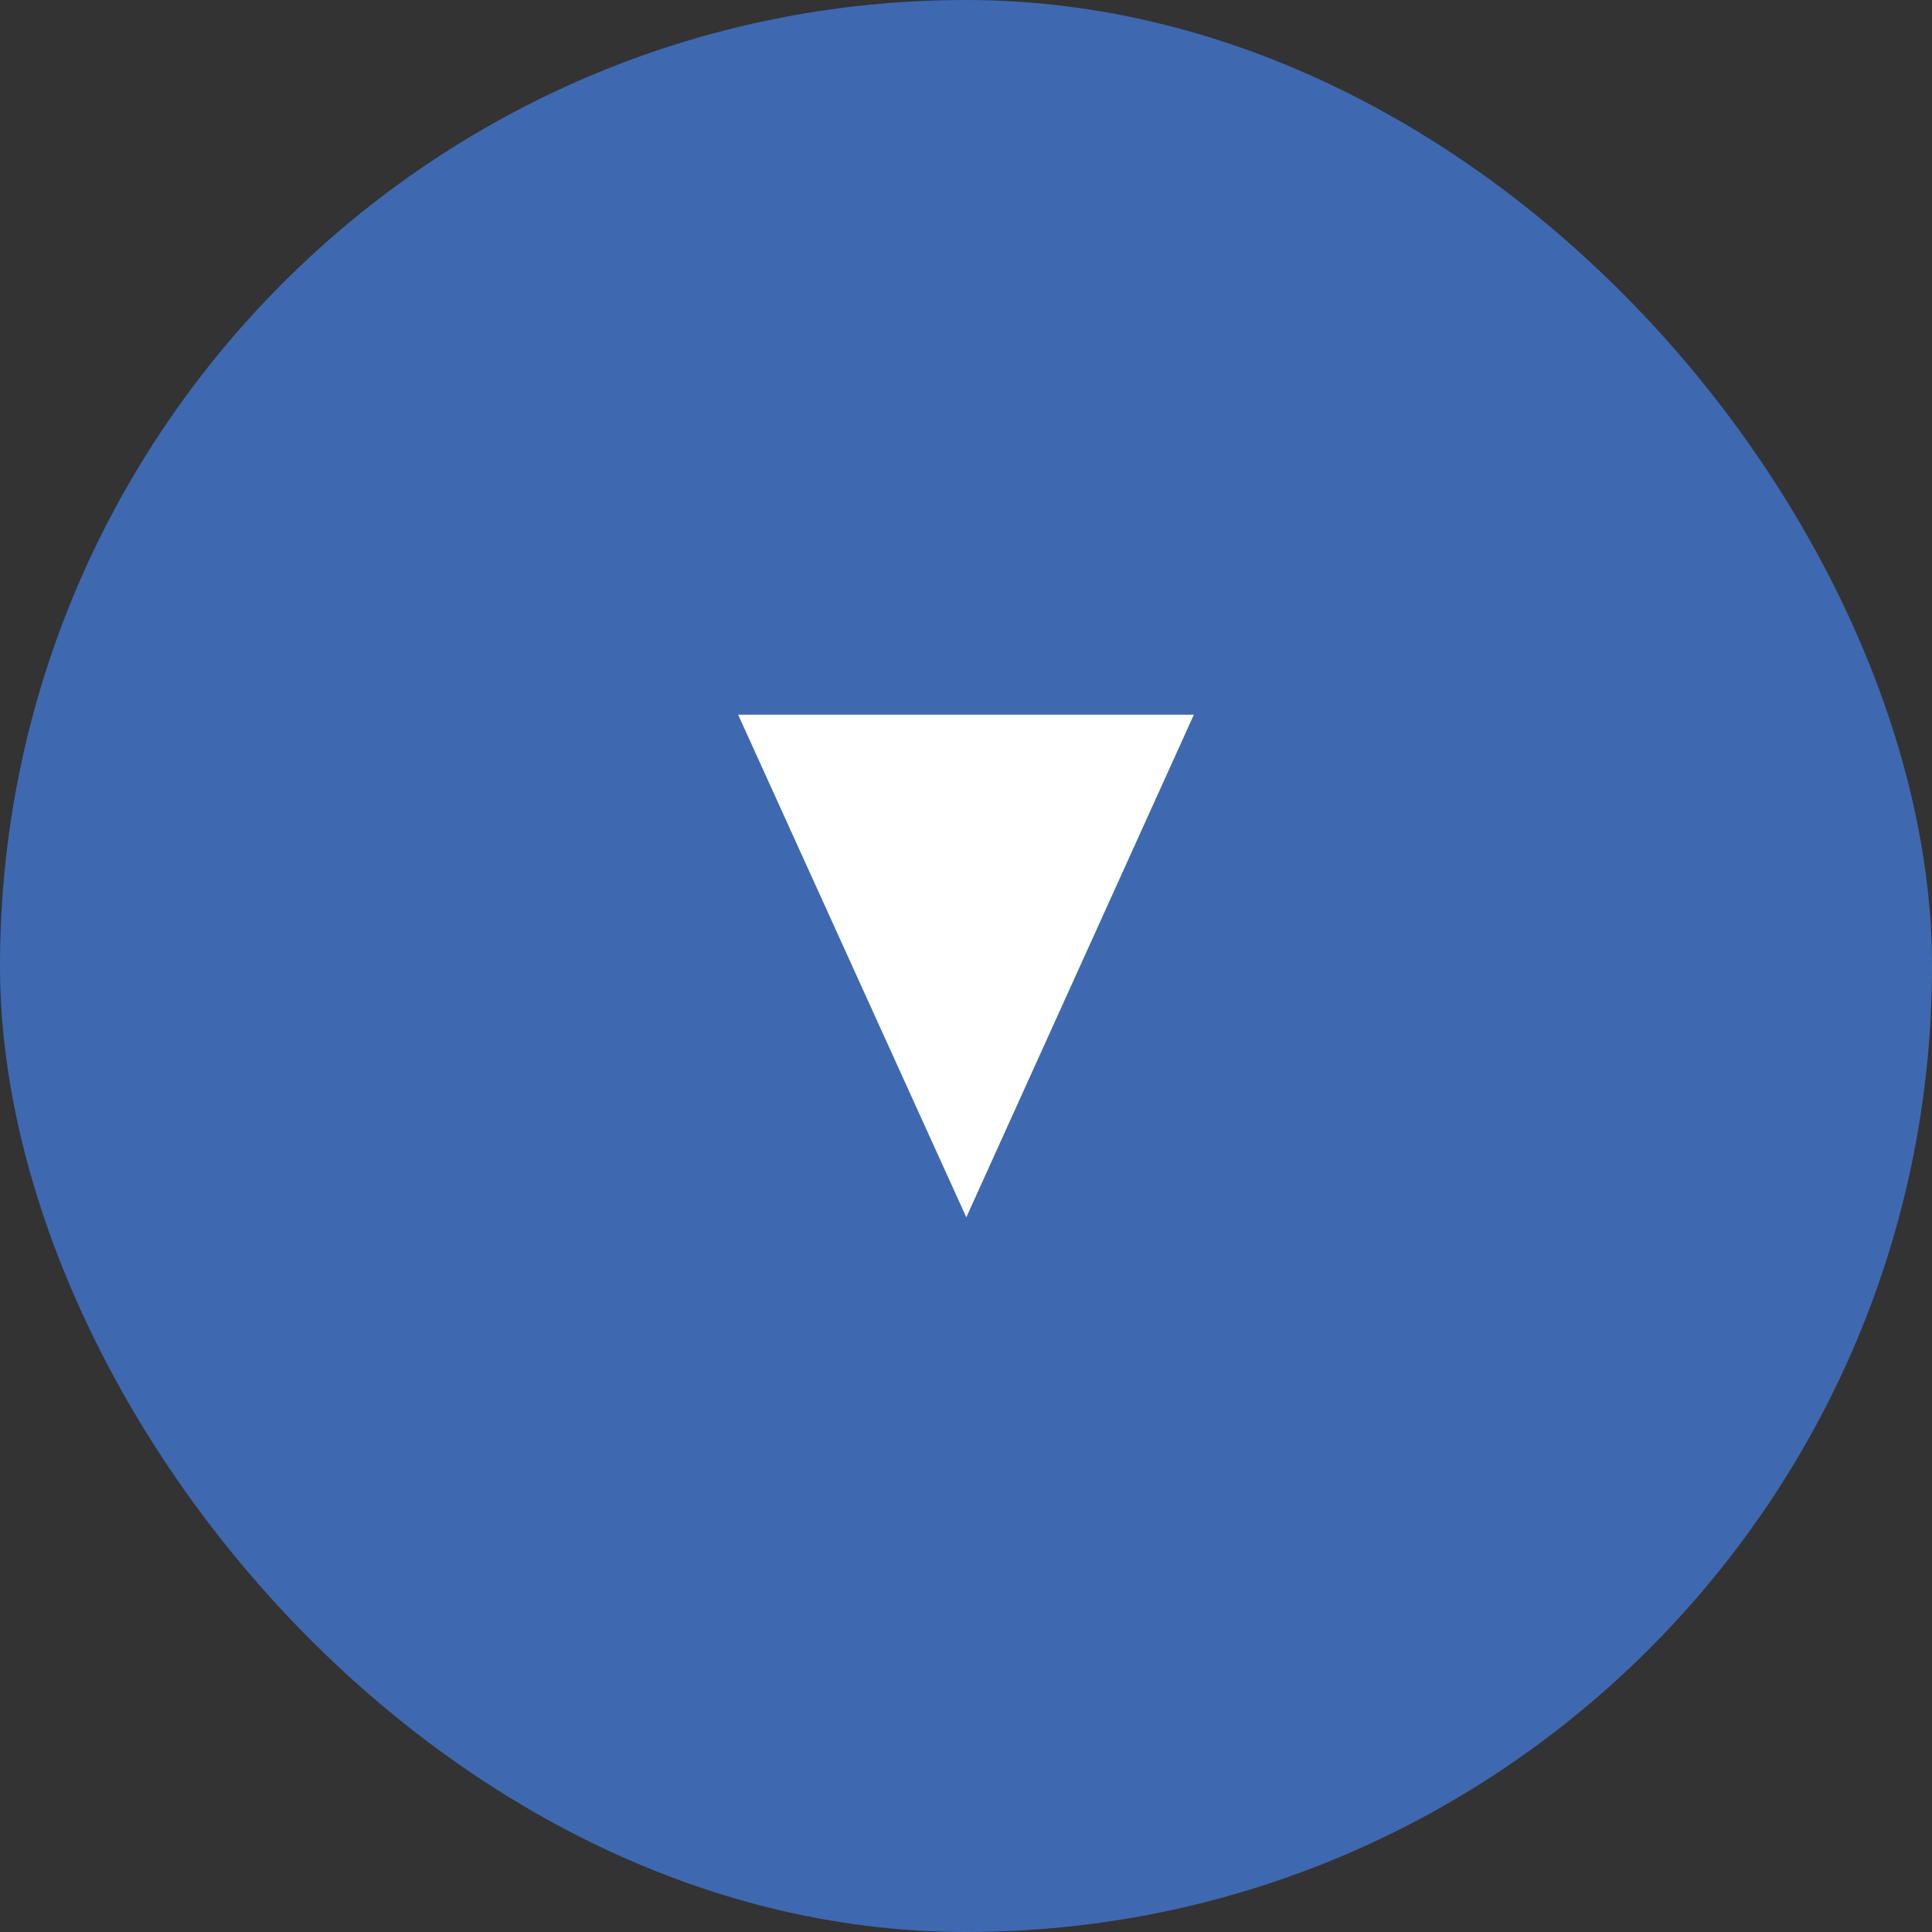
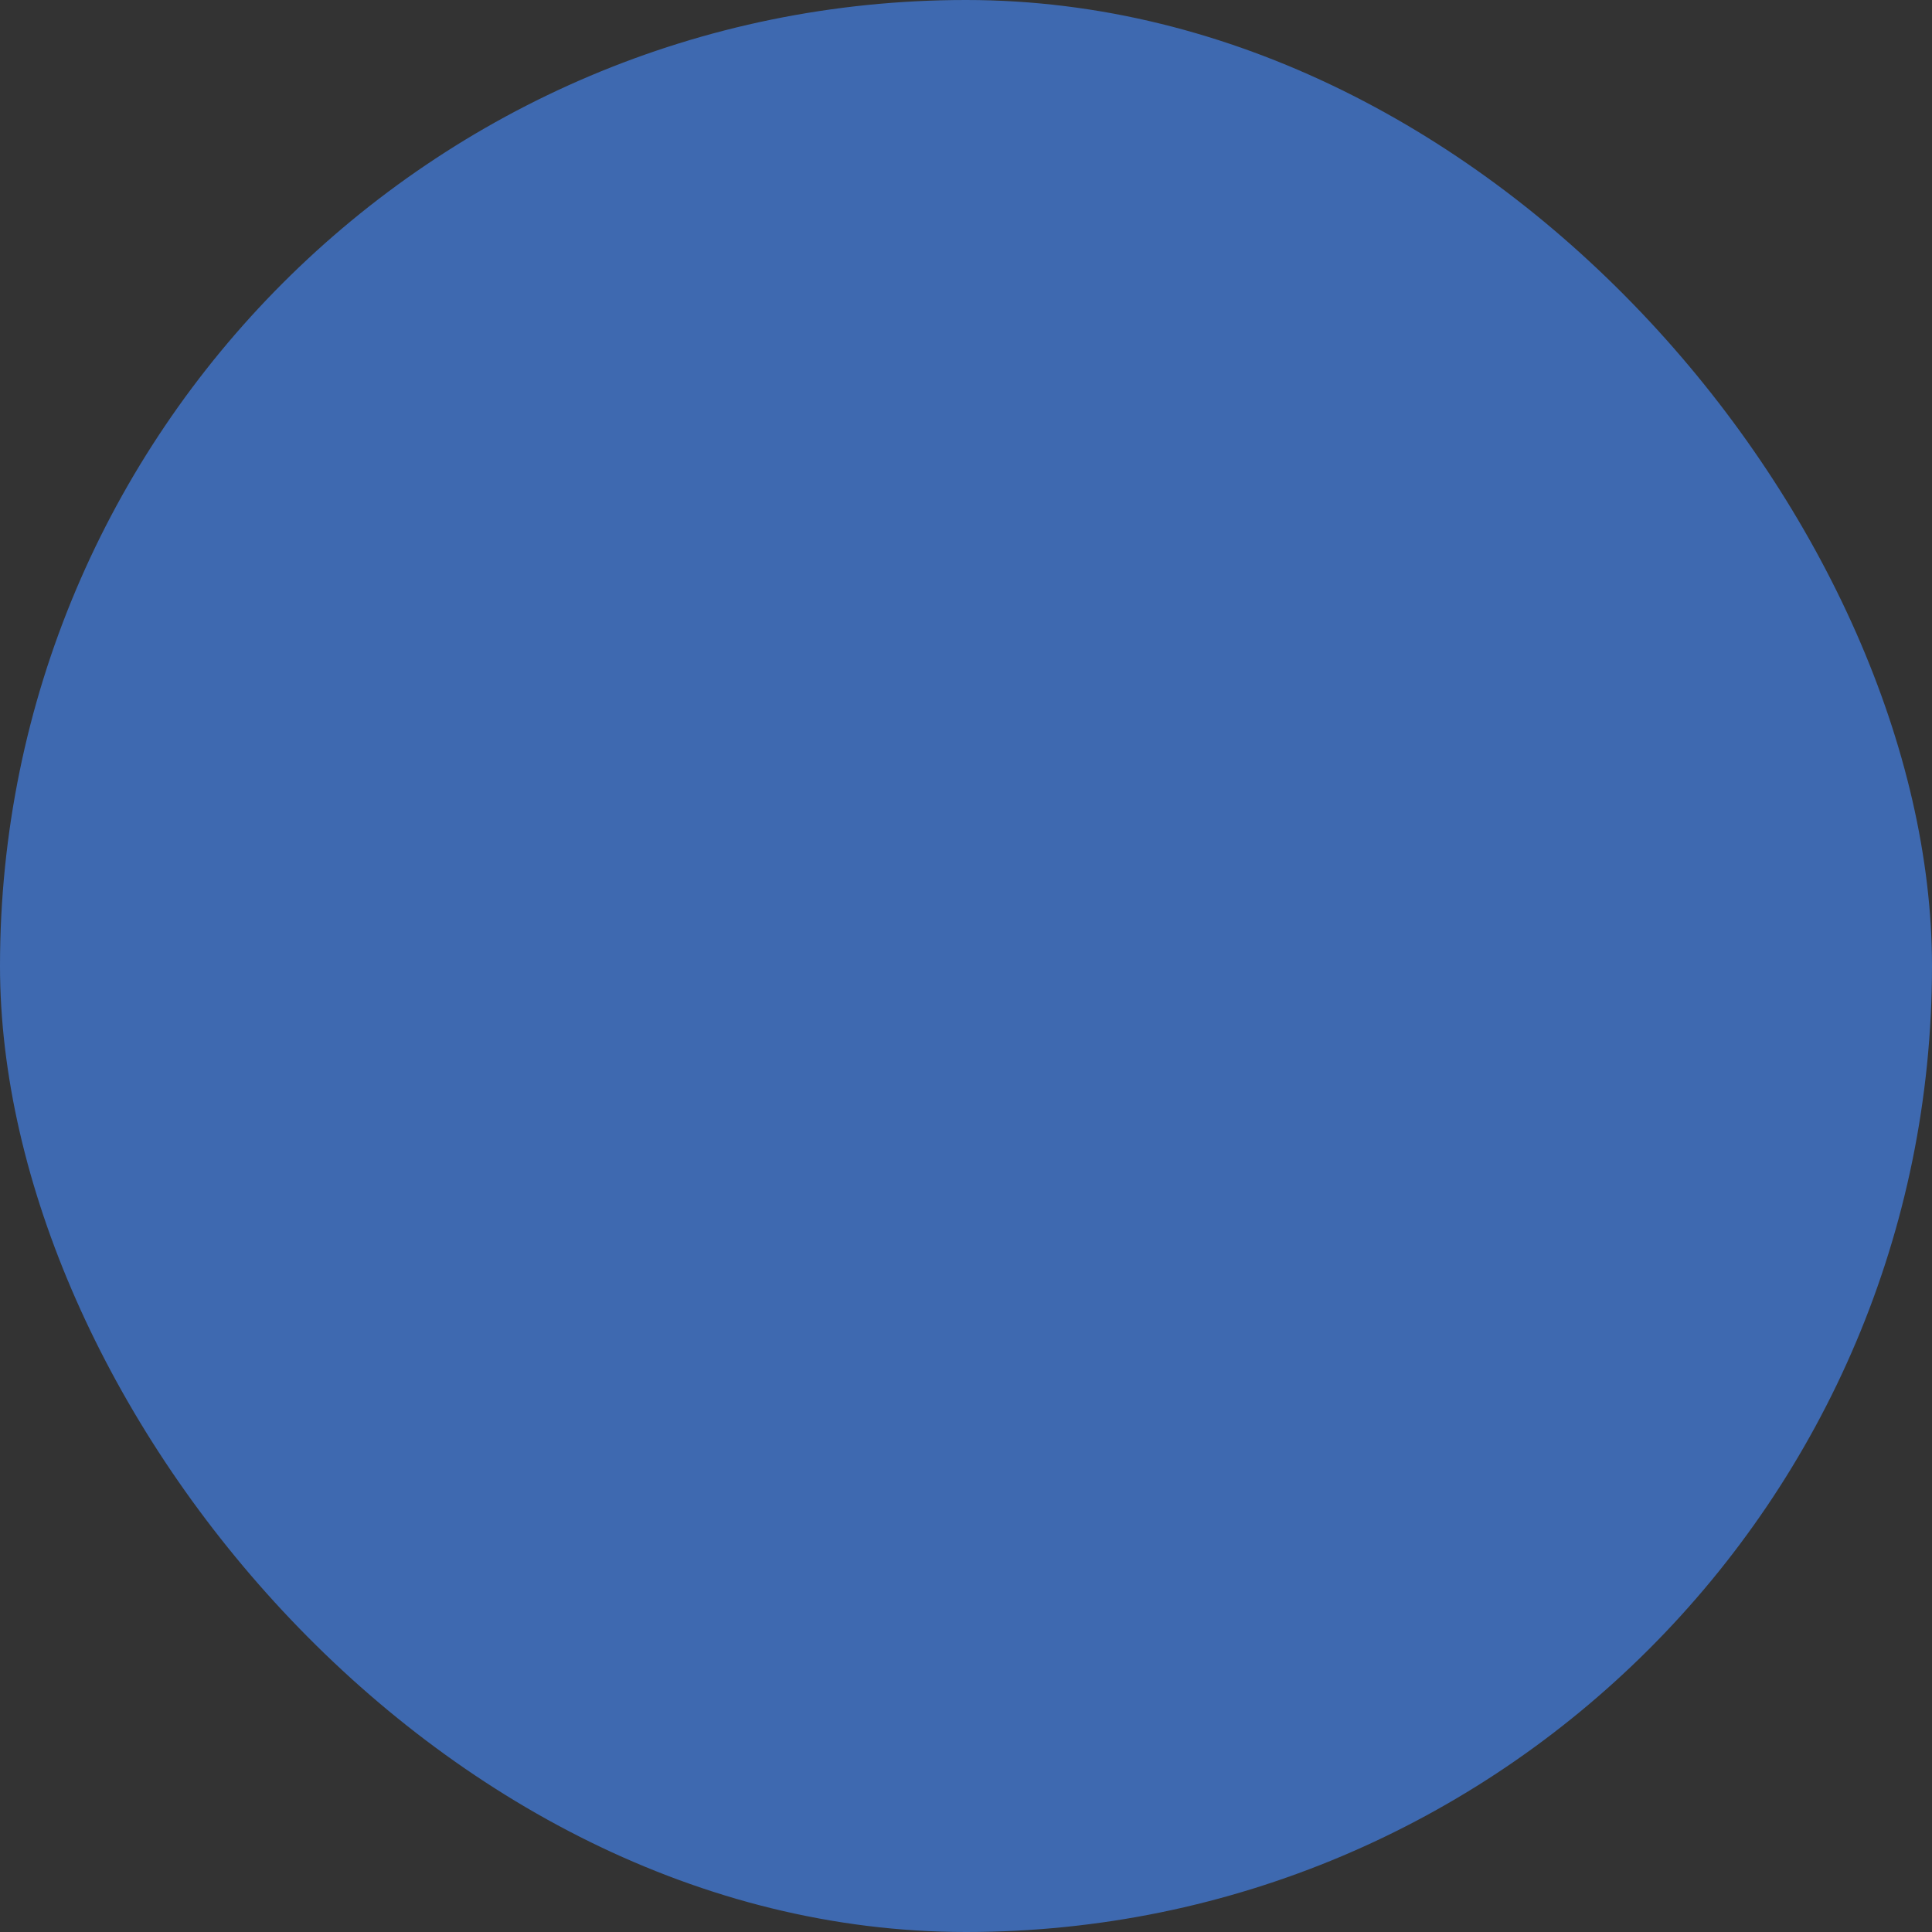
<svg xmlns="http://www.w3.org/2000/svg" viewBox="0 0 31.33 31.33">
  <rect x="0" y="0" width="31.33" height="31.33" fill="#333333" stroke="none" />
  <defs>
    <style>.cls-1{fill:#3e69b0;}.cls-2{fill:#fff;}</style>
  </defs>
  <title>subtract</title>
  <g id="Layer_2" data-name="Layer 2">
    <g id="Layer_1-2" data-name="Layer 1">
      <rect class="cls-1" width="31.33" height="31.33" rx="15.67" ry="15.67" />
-       <polygon class="cls-2" points="15.67 19.74 19.36 11.59 11.97 11.59 15.67 19.74" />
    </g>
  </g>
</svg>